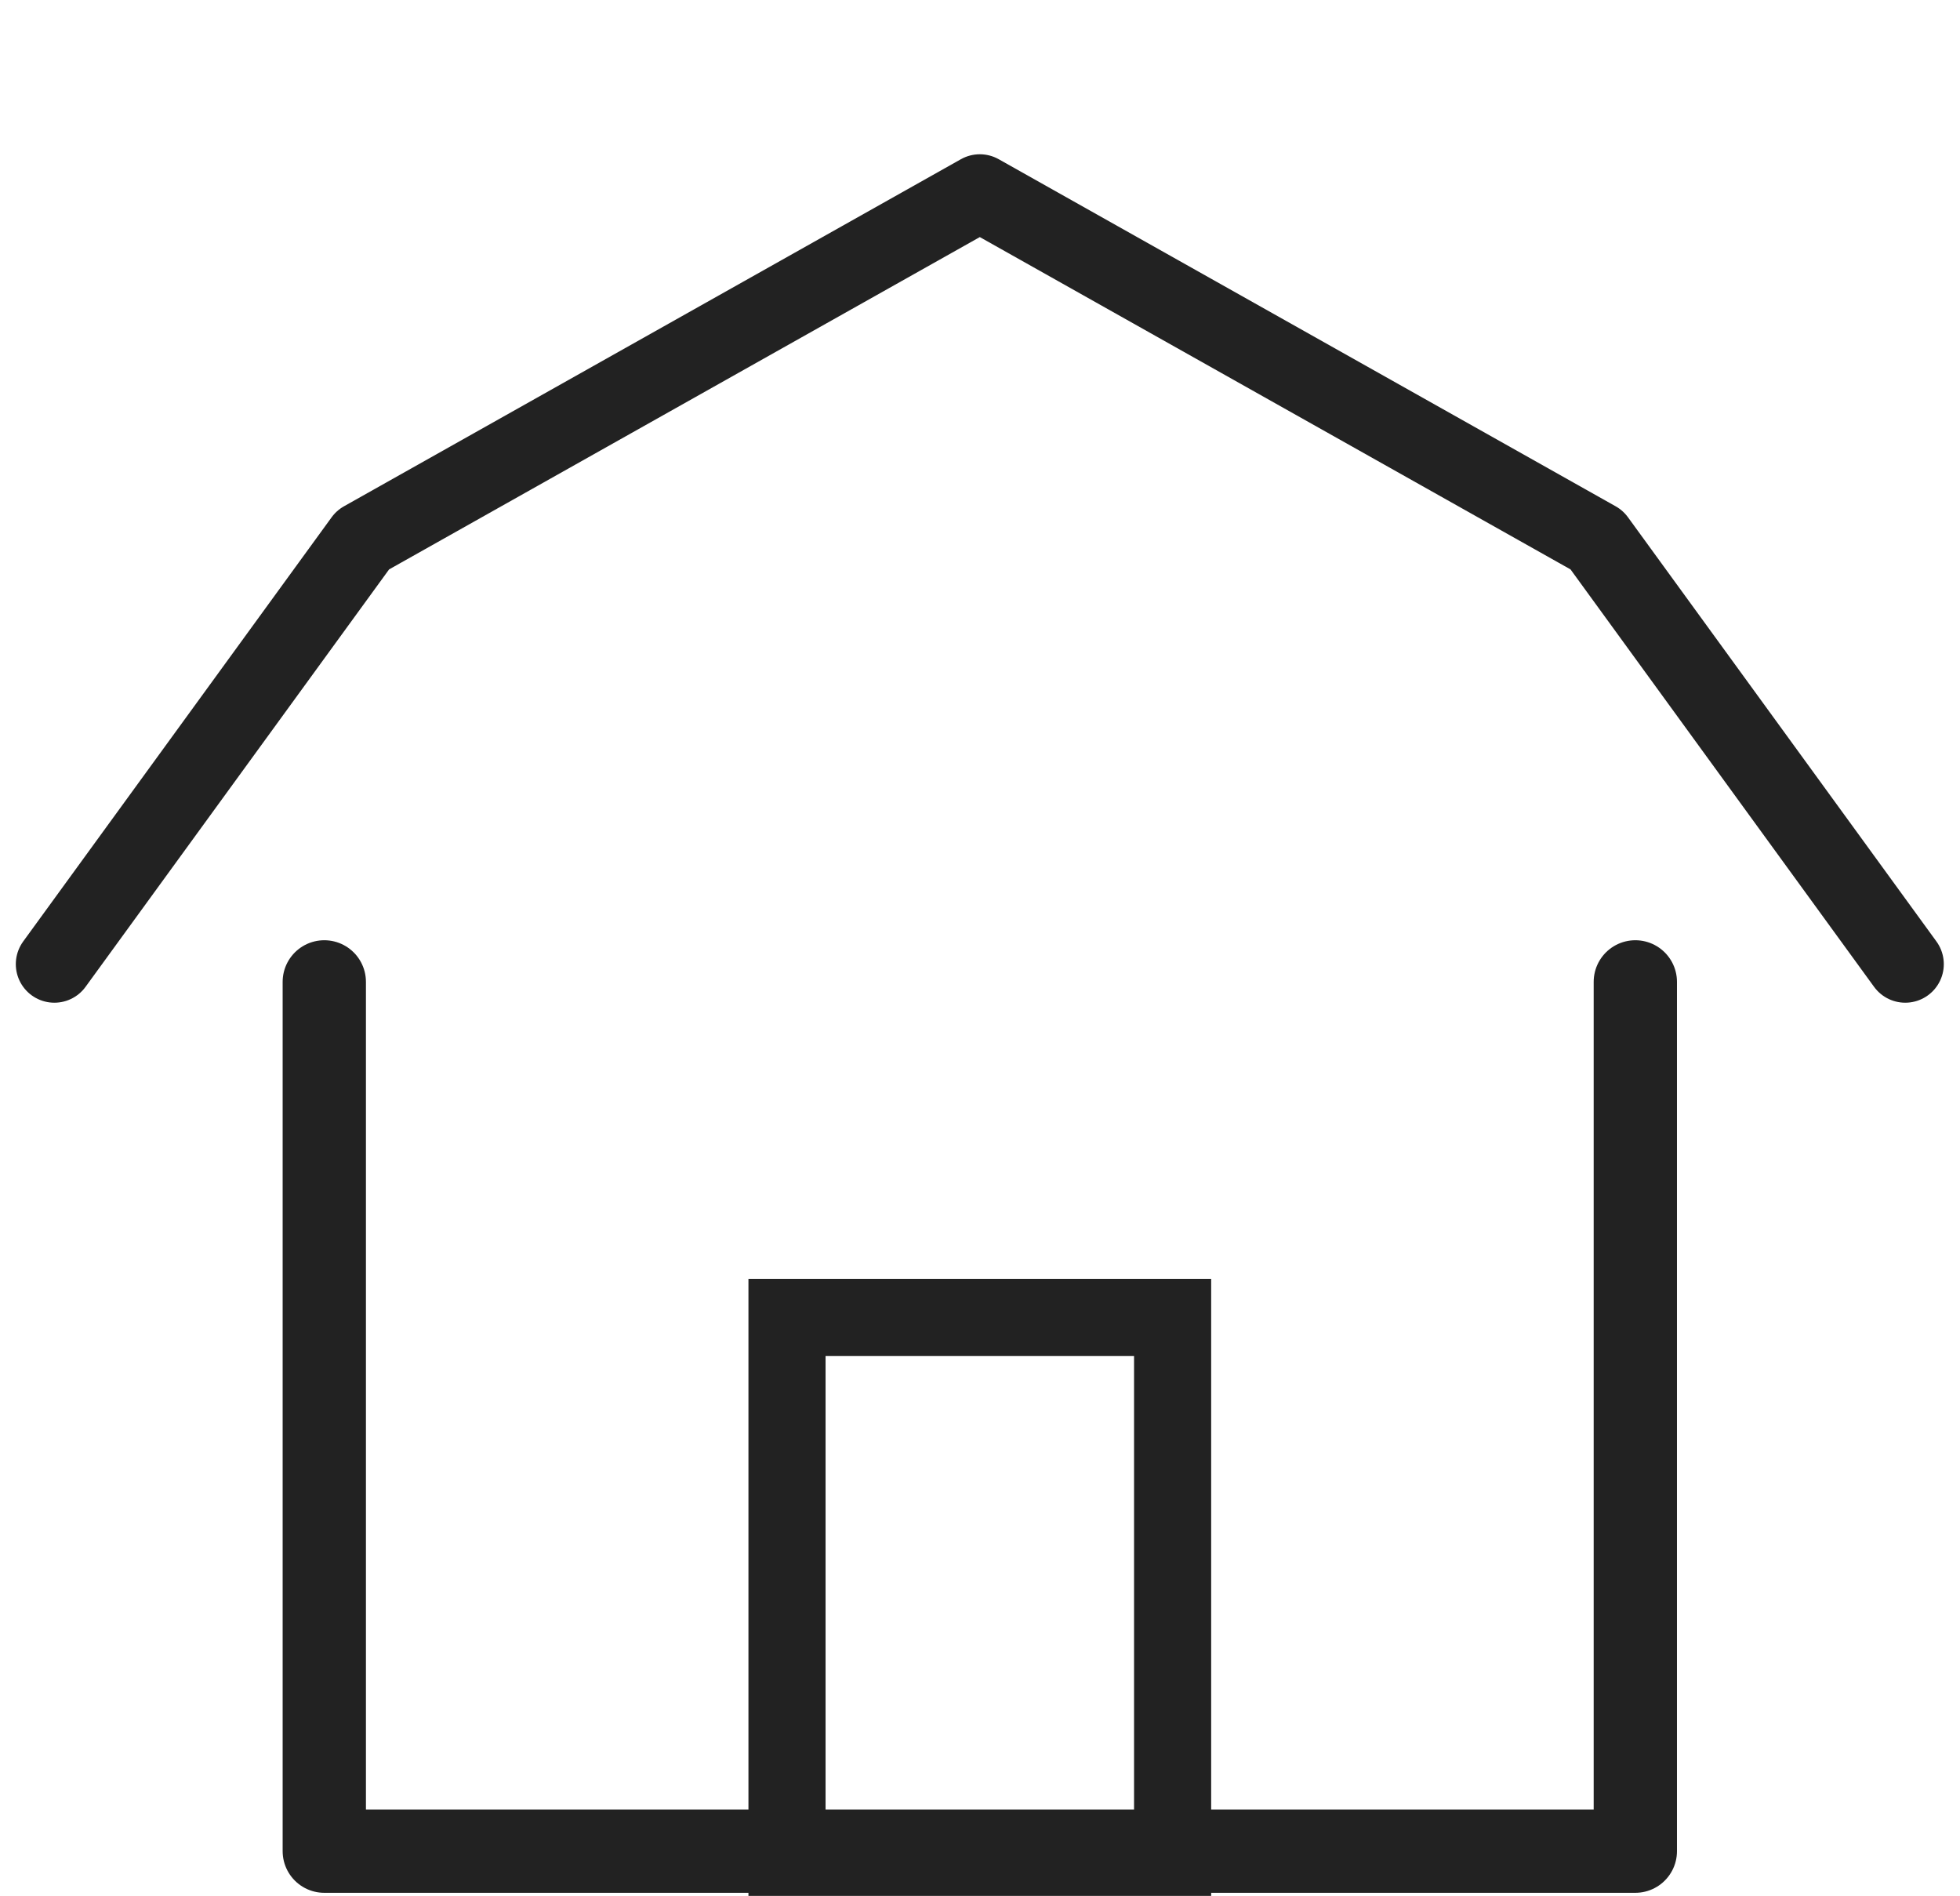
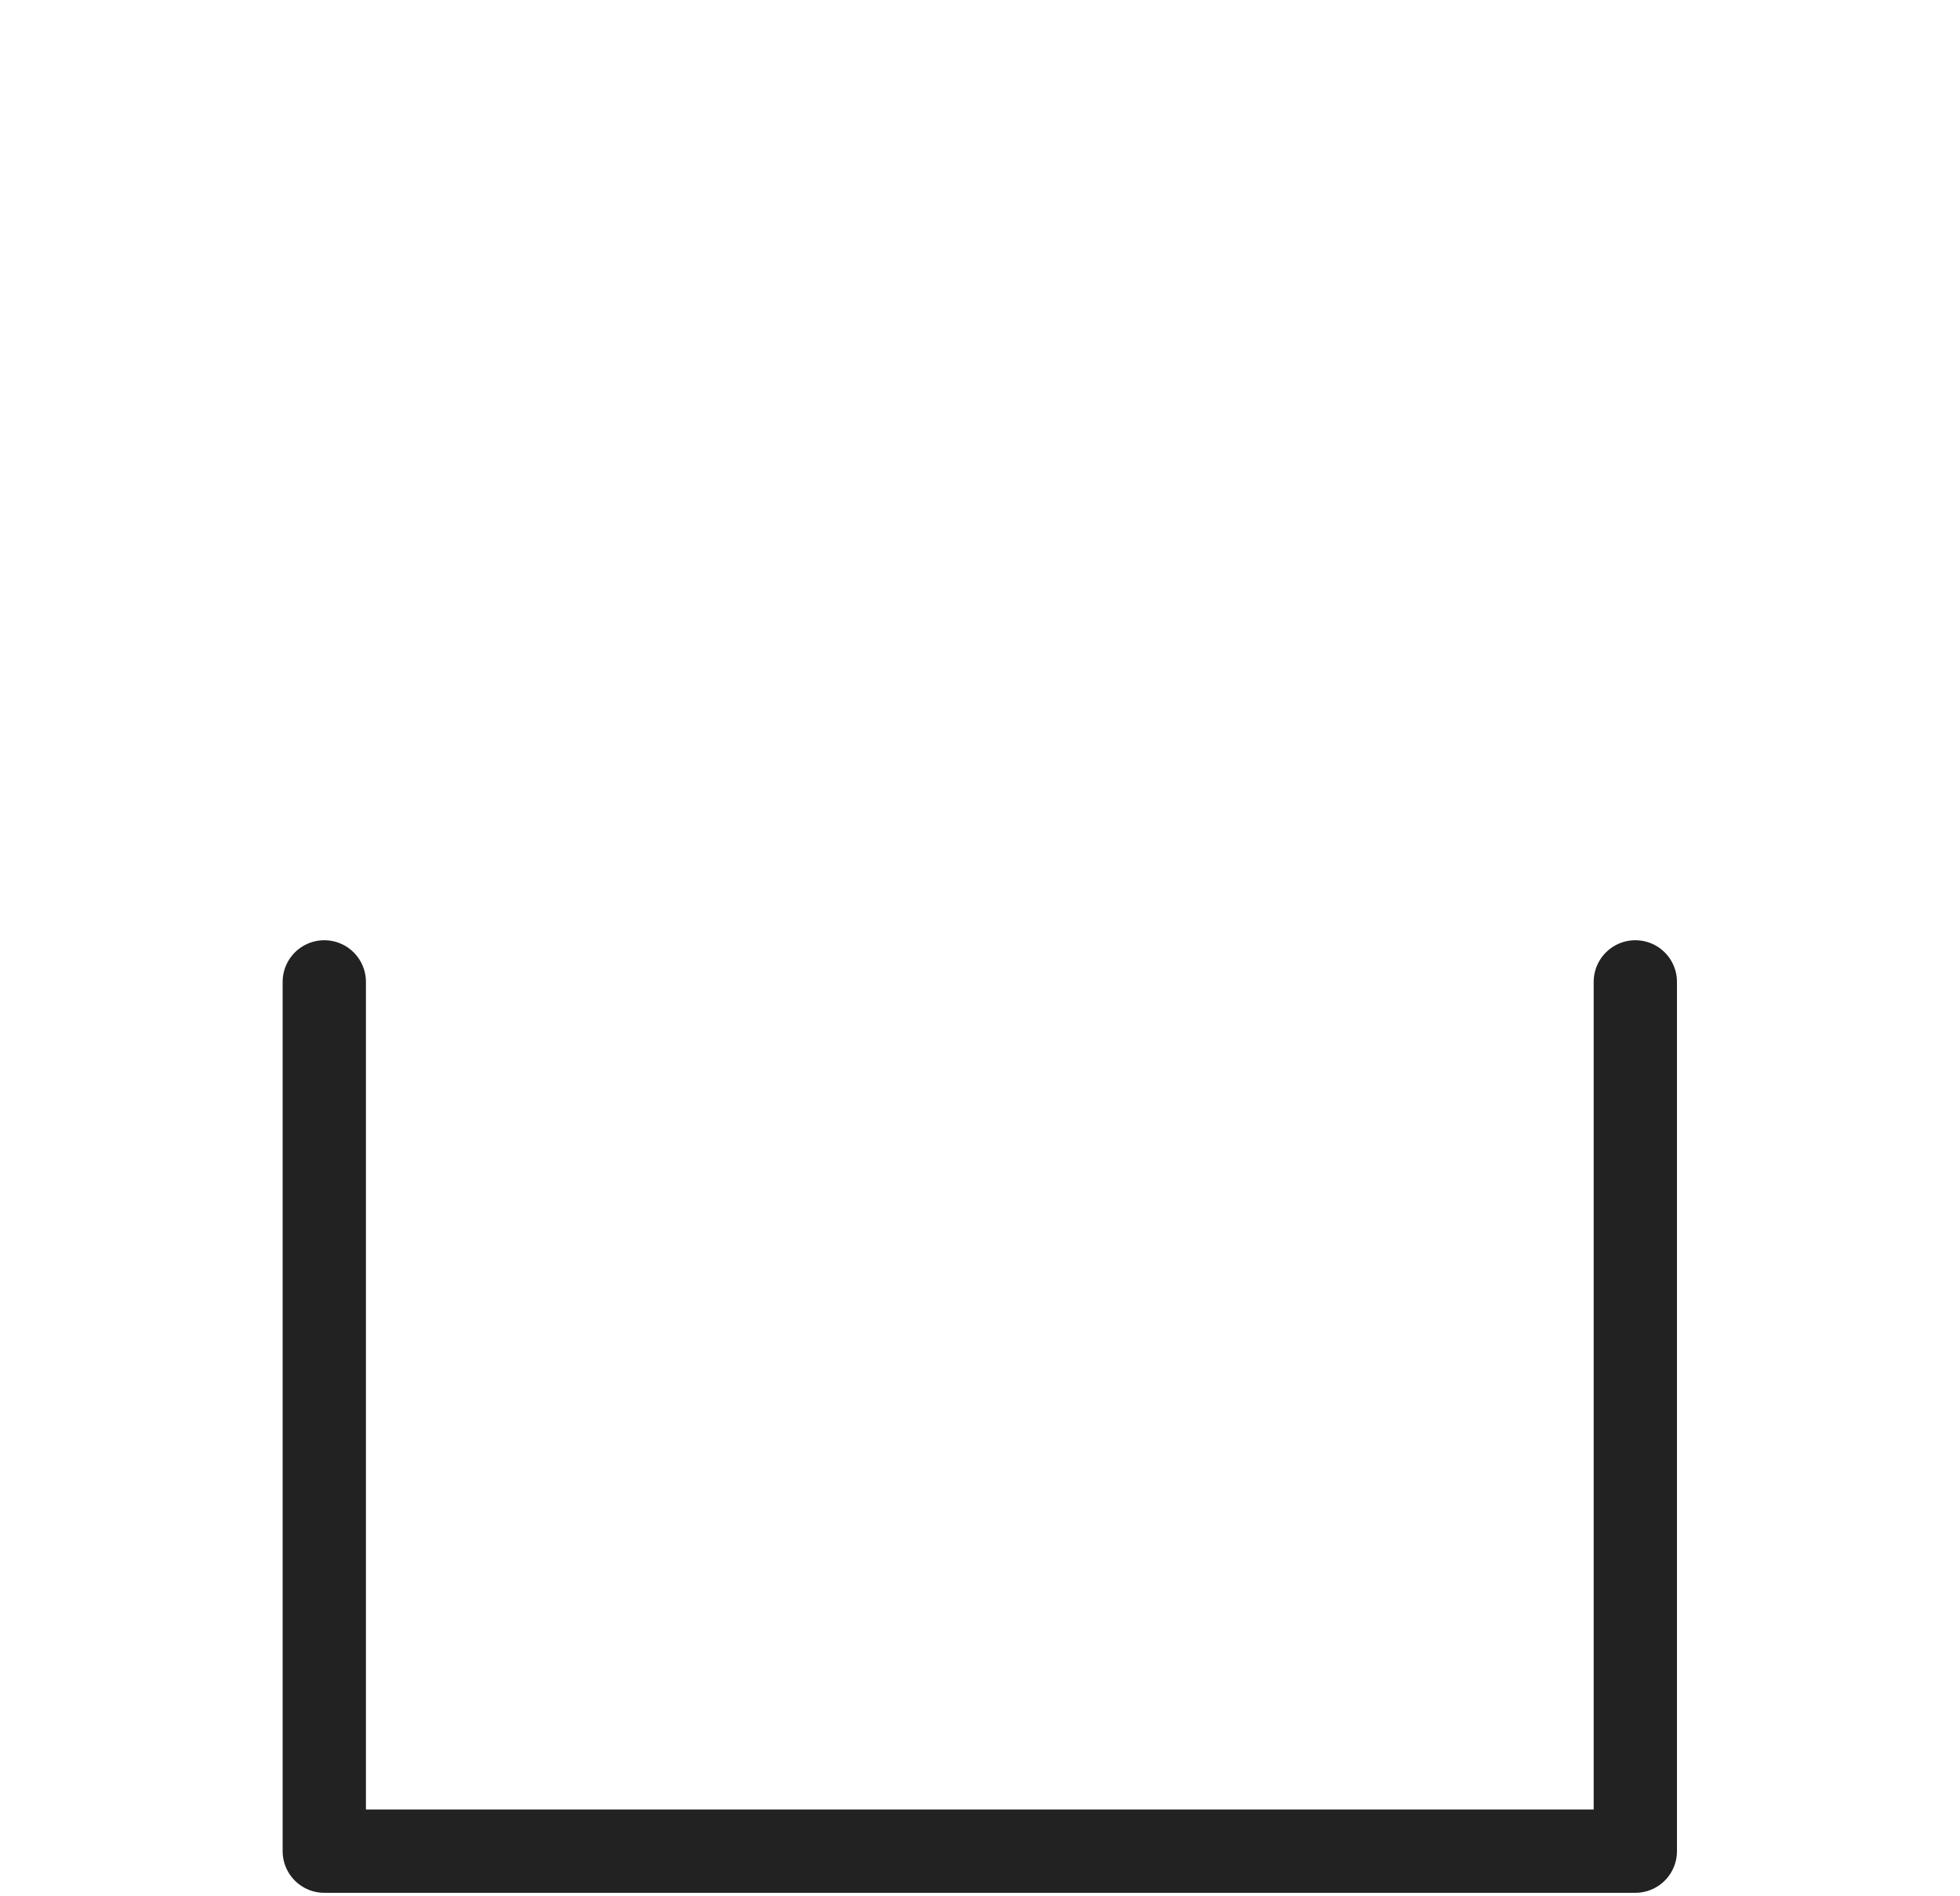
<svg xmlns="http://www.w3.org/2000/svg" width="50.83" height="49.16" viewBox="0 0 50.83 49.16">
  <defs>
    <style>.cls-1,.cls-2,.cls-3,.cls-4{fill:none;}.cls-1,.cls-2,.cls-4{stroke:#222;}.cls-1,.cls-2{stroke-linecap:round;stroke-linejoin:round;}.cls-1{stroke-width:2.16px;}.cls-2,.cls-4{stroke-width:2px;}</style>
  </defs>
  <g id="Ebene_1" data-name="Ebene 1">
    <g id="Group_29908" data-name="Group 29908">
      <path id="Path_13652" data-name="Path 13652" class="cls-1" d="M42.41,25.46V48h-34V25.46" />
-       <path id="Path_13653" data-name="Path 13653" class="cls-2" d="M1.41,25l8-11,16-9,16,9,8,11" />
      <g id="Rectangle_5241" data-name="Rectangle 5241">
-         <rect class="cls-3" x="19.41" y="33.16" width="12" height="16" />
-         <rect class="cls-4" x="20.41" y="34.16" width="10" height="14" />
-       </g>
+         </g>
    </g>
  </g>
</svg>